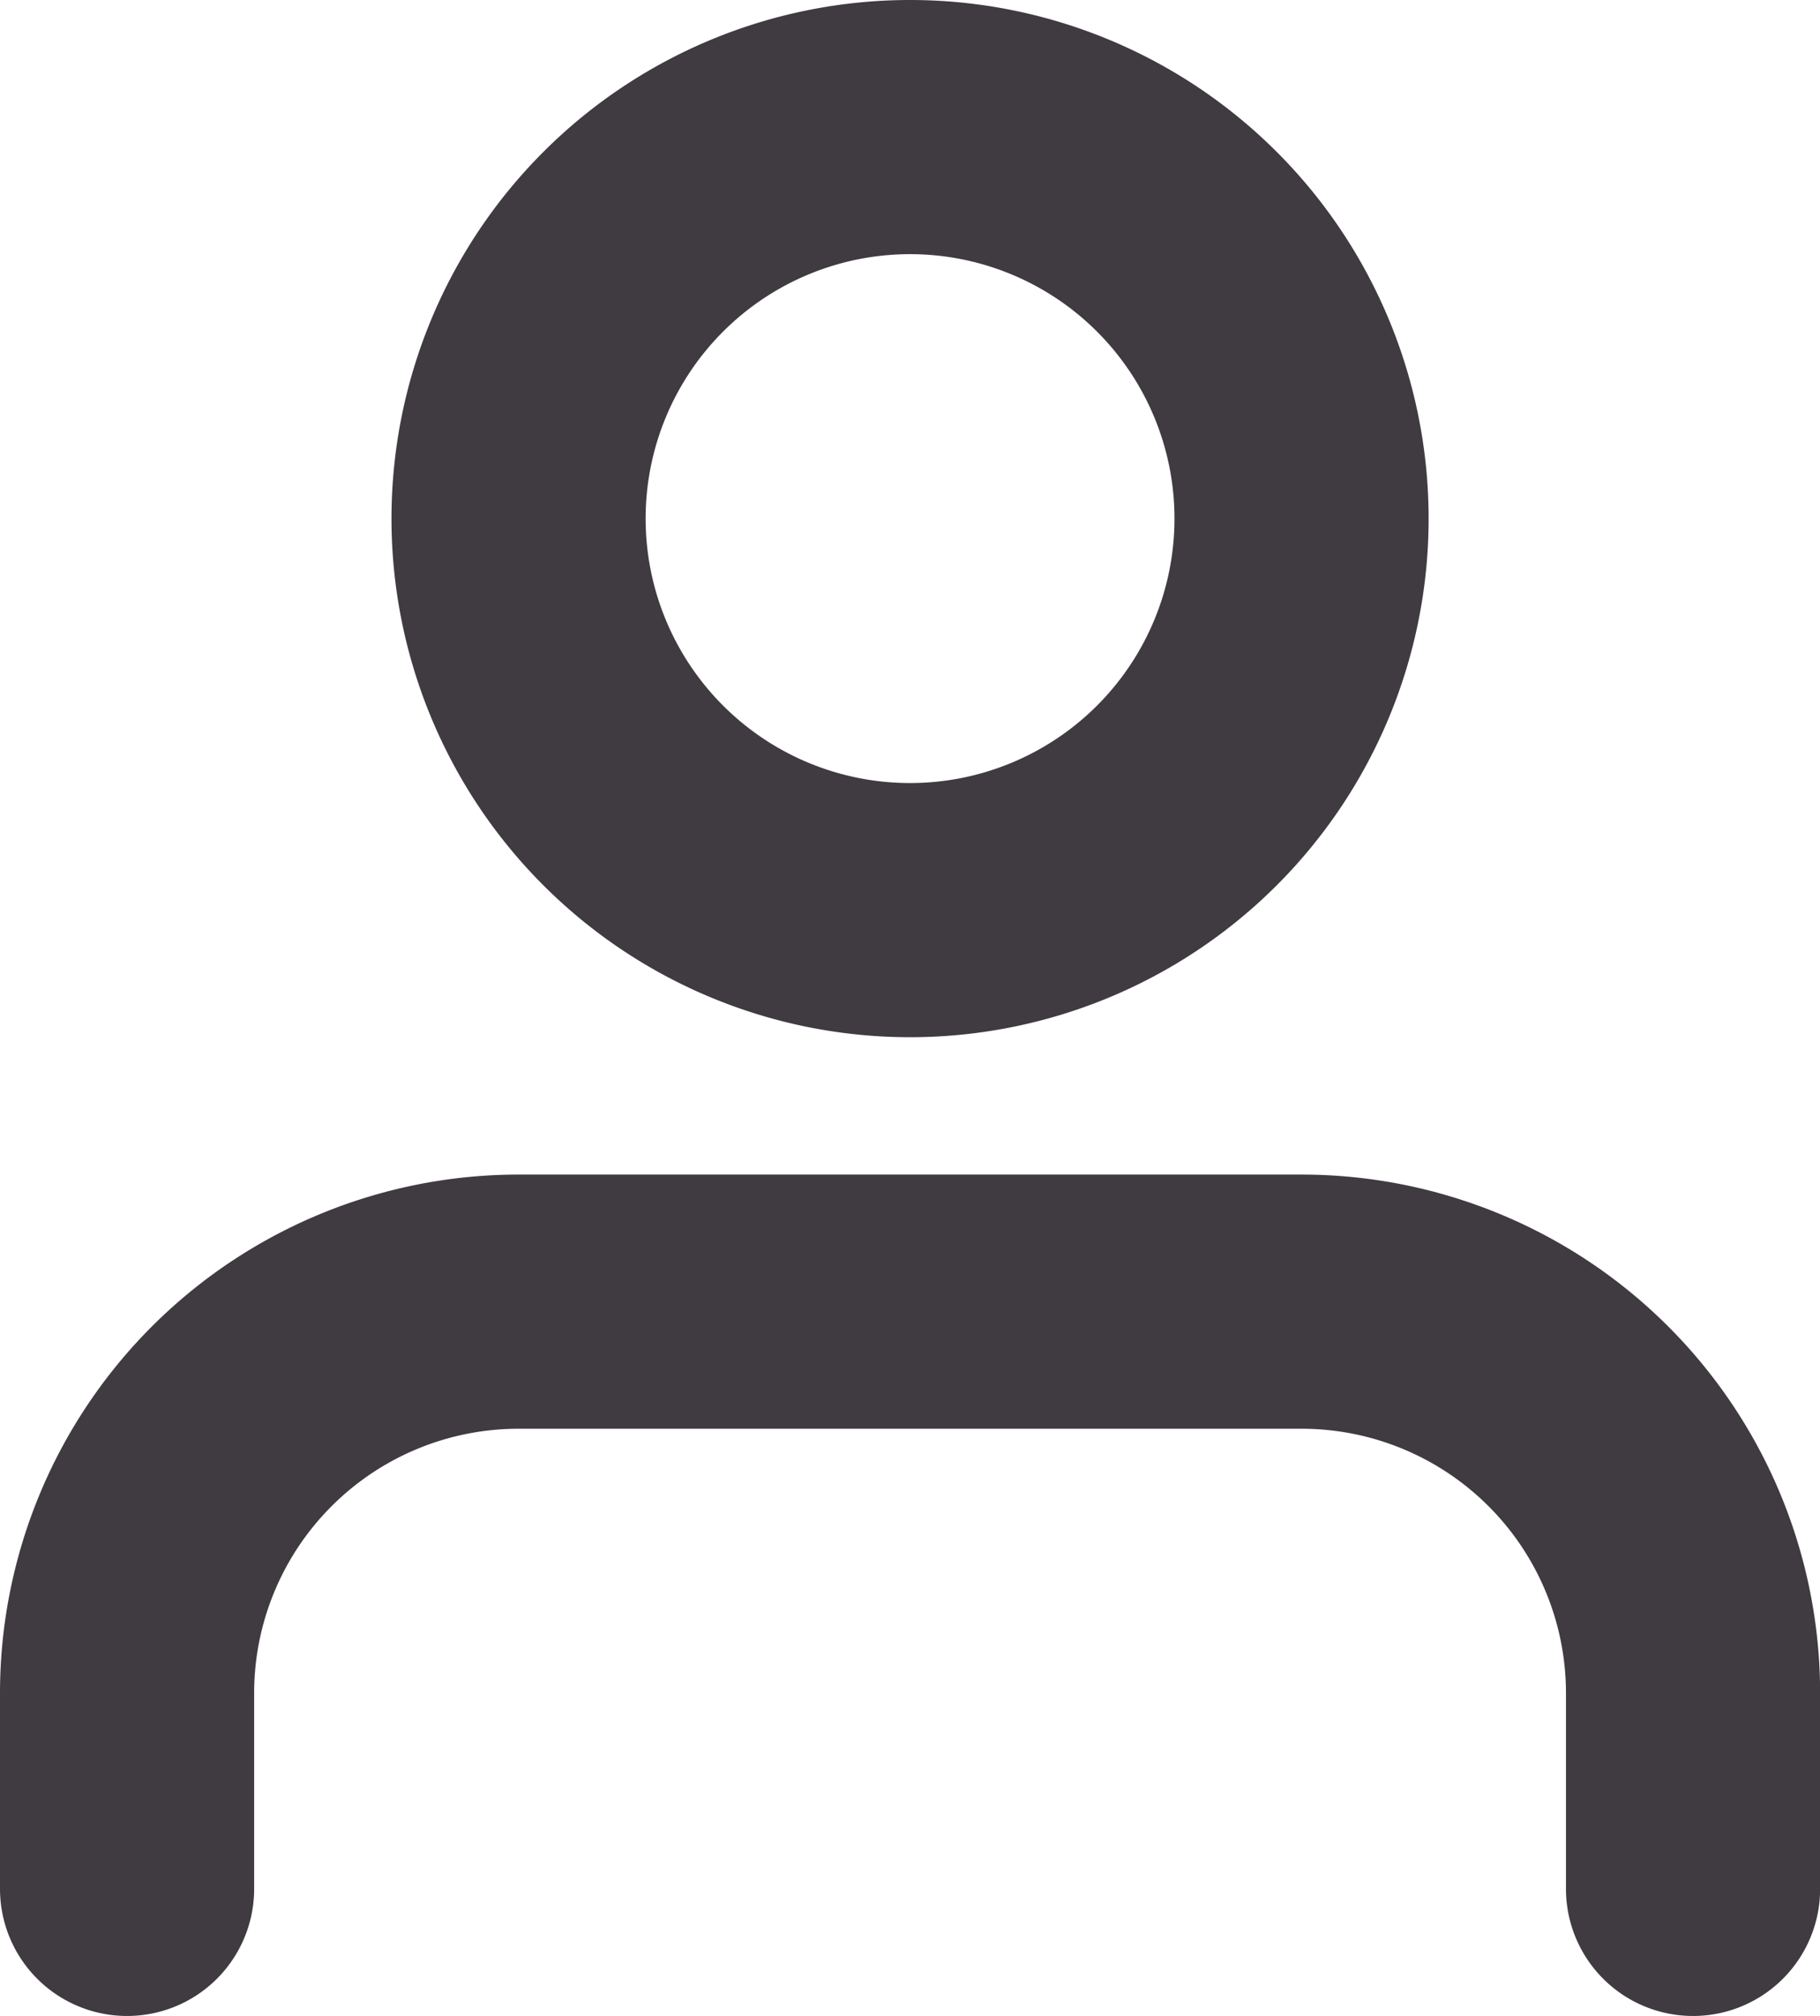
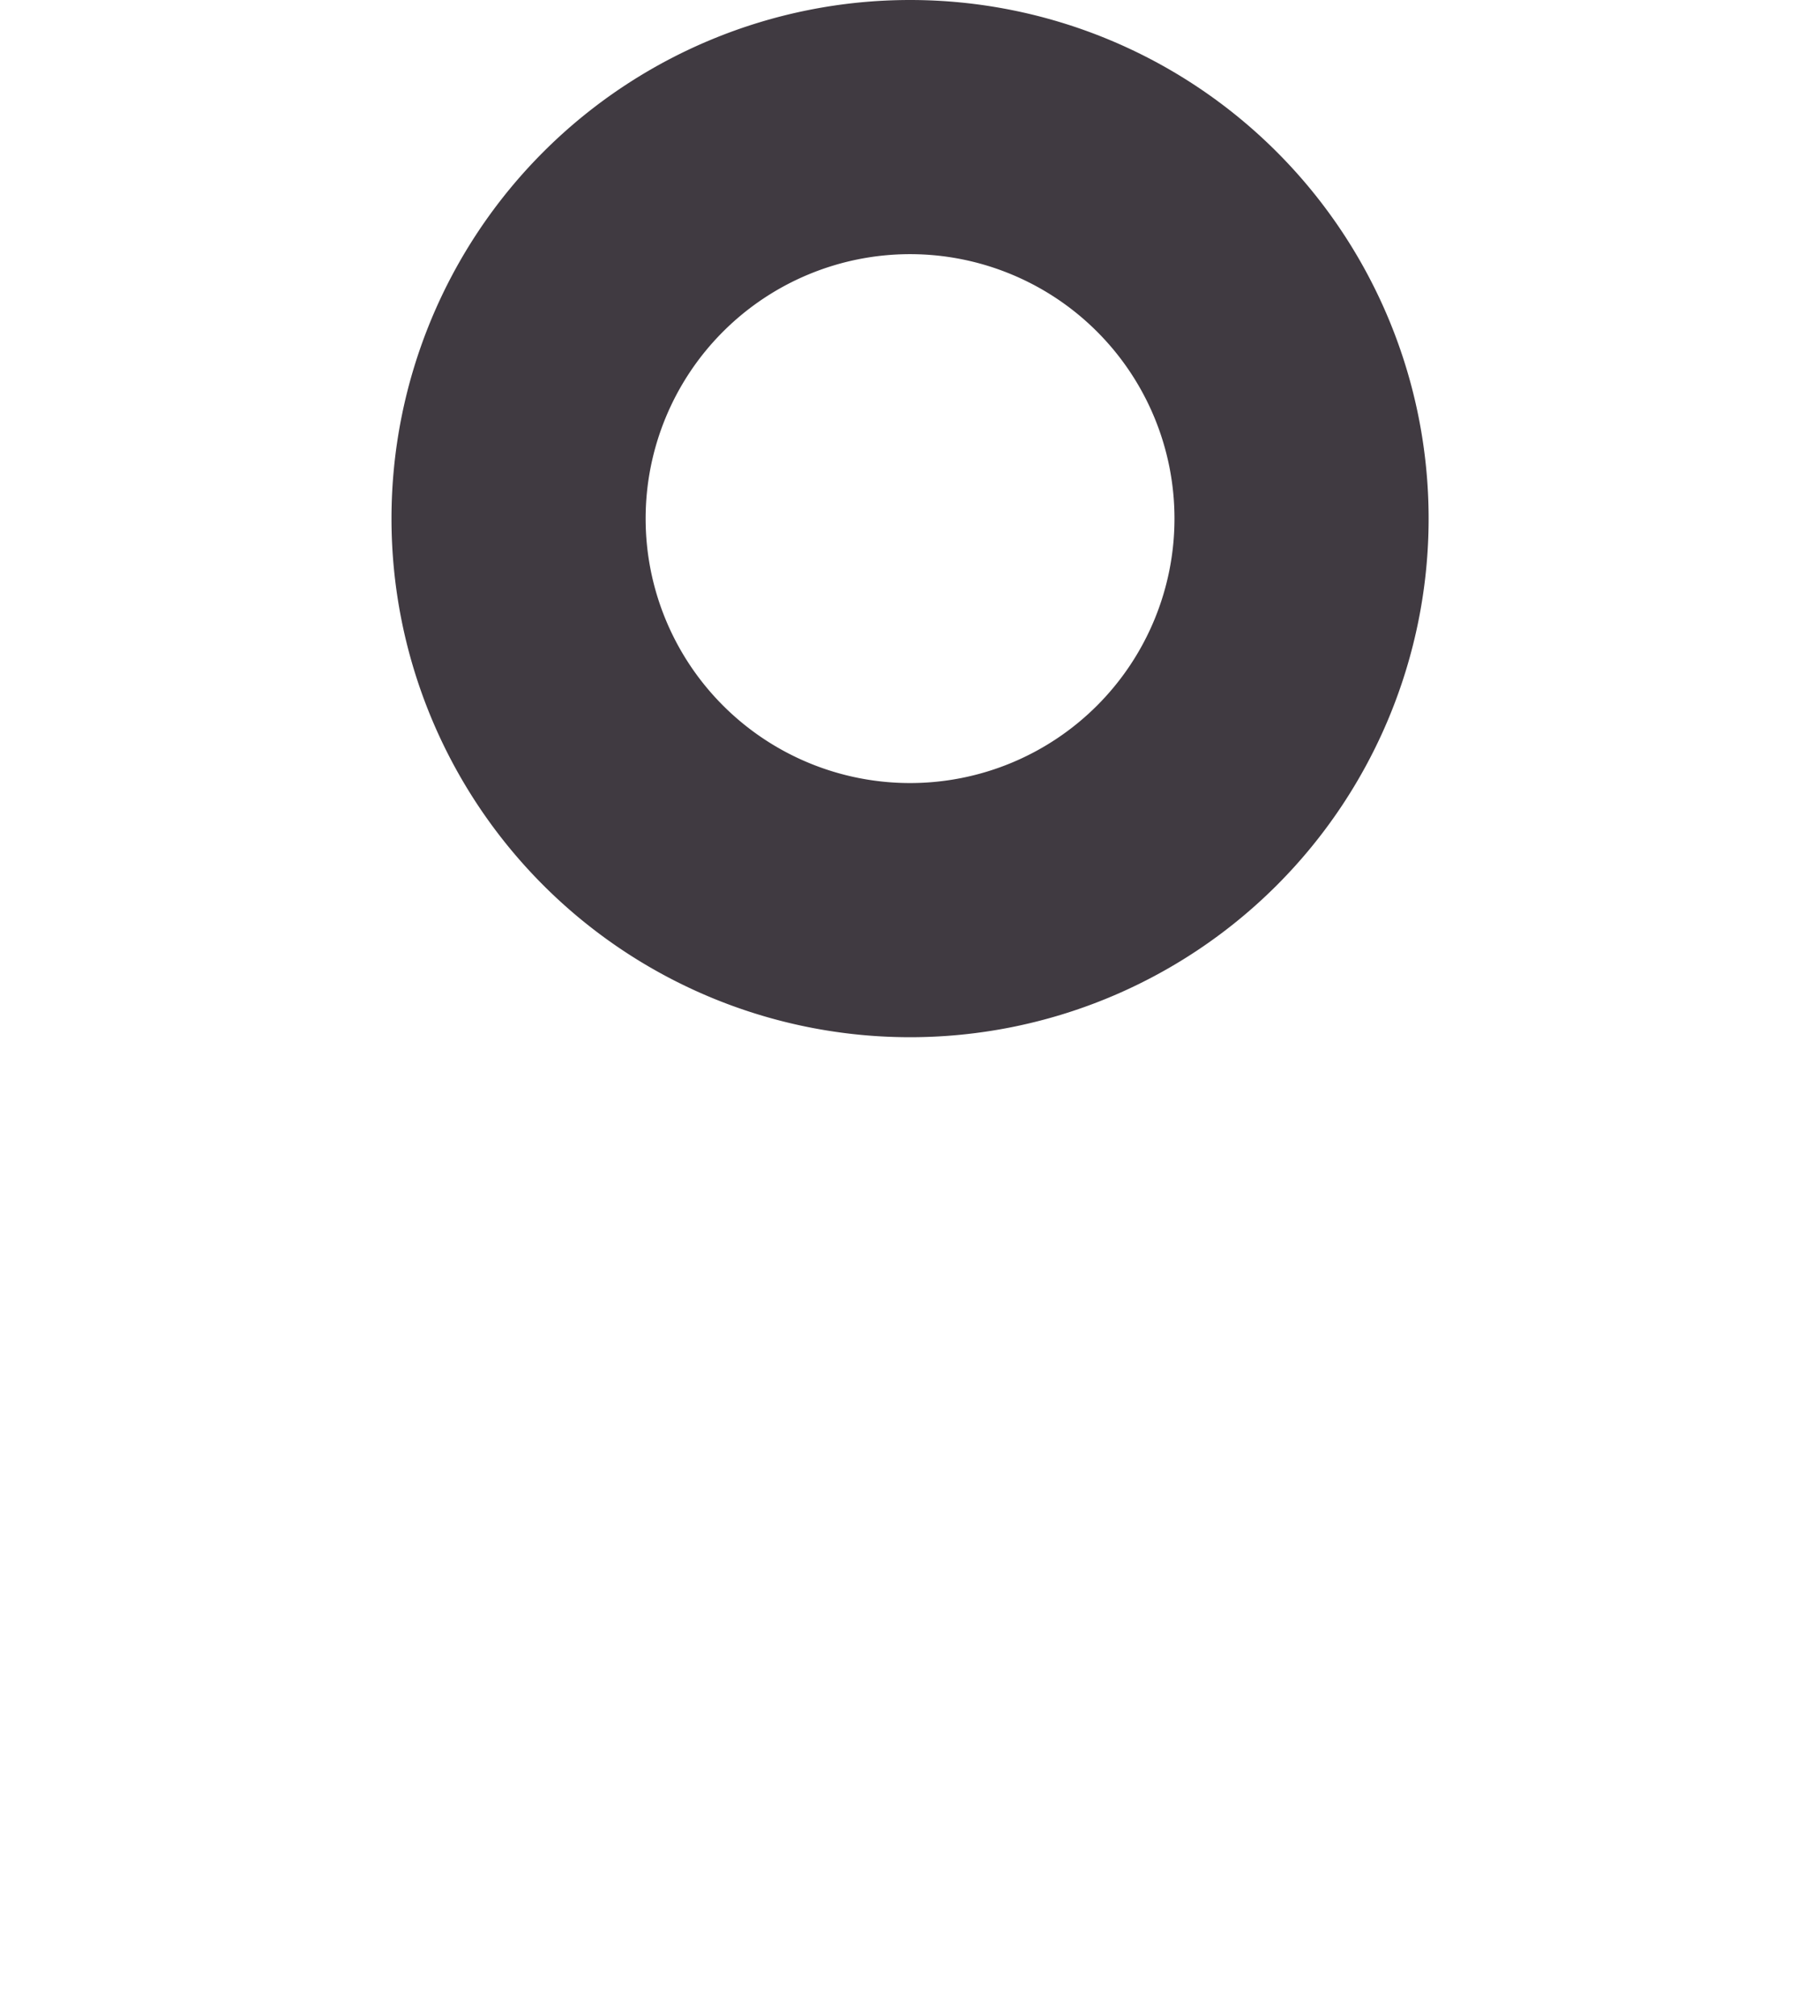
<svg xmlns="http://www.w3.org/2000/svg" width="15.755" height="17.45" viewBox="0 0 15.755 17.45">
  <g id="Icon_feather-user" data-name="Icon feather-user" transform="translate(-4.9 -3.4)">
-     <path id="Path_1397" data-name="Path 1397" d="M19.556,27.583V25.889A3.389,3.389,0,0,0,16.167,22.5H9.389A3.389,3.389,0,0,0,6,25.889v1.694" transform="translate(0 -7.833)" fill="none" stroke="#403a41" stroke-linecap="round" stroke-linejoin="round" stroke-width="2.2" />
    <path id="Path_1398" data-name="Path 1398" d="M18.778,7.889A3.389,3.389,0,1,1,15.389,4.5a3.389,3.389,0,0,1,3.389,3.389Z" transform="translate(-2.611)" fill="none" stroke="#403a41" stroke-linecap="round" stroke-linejoin="round" stroke-width="2.2" />
  </g>
</svg>